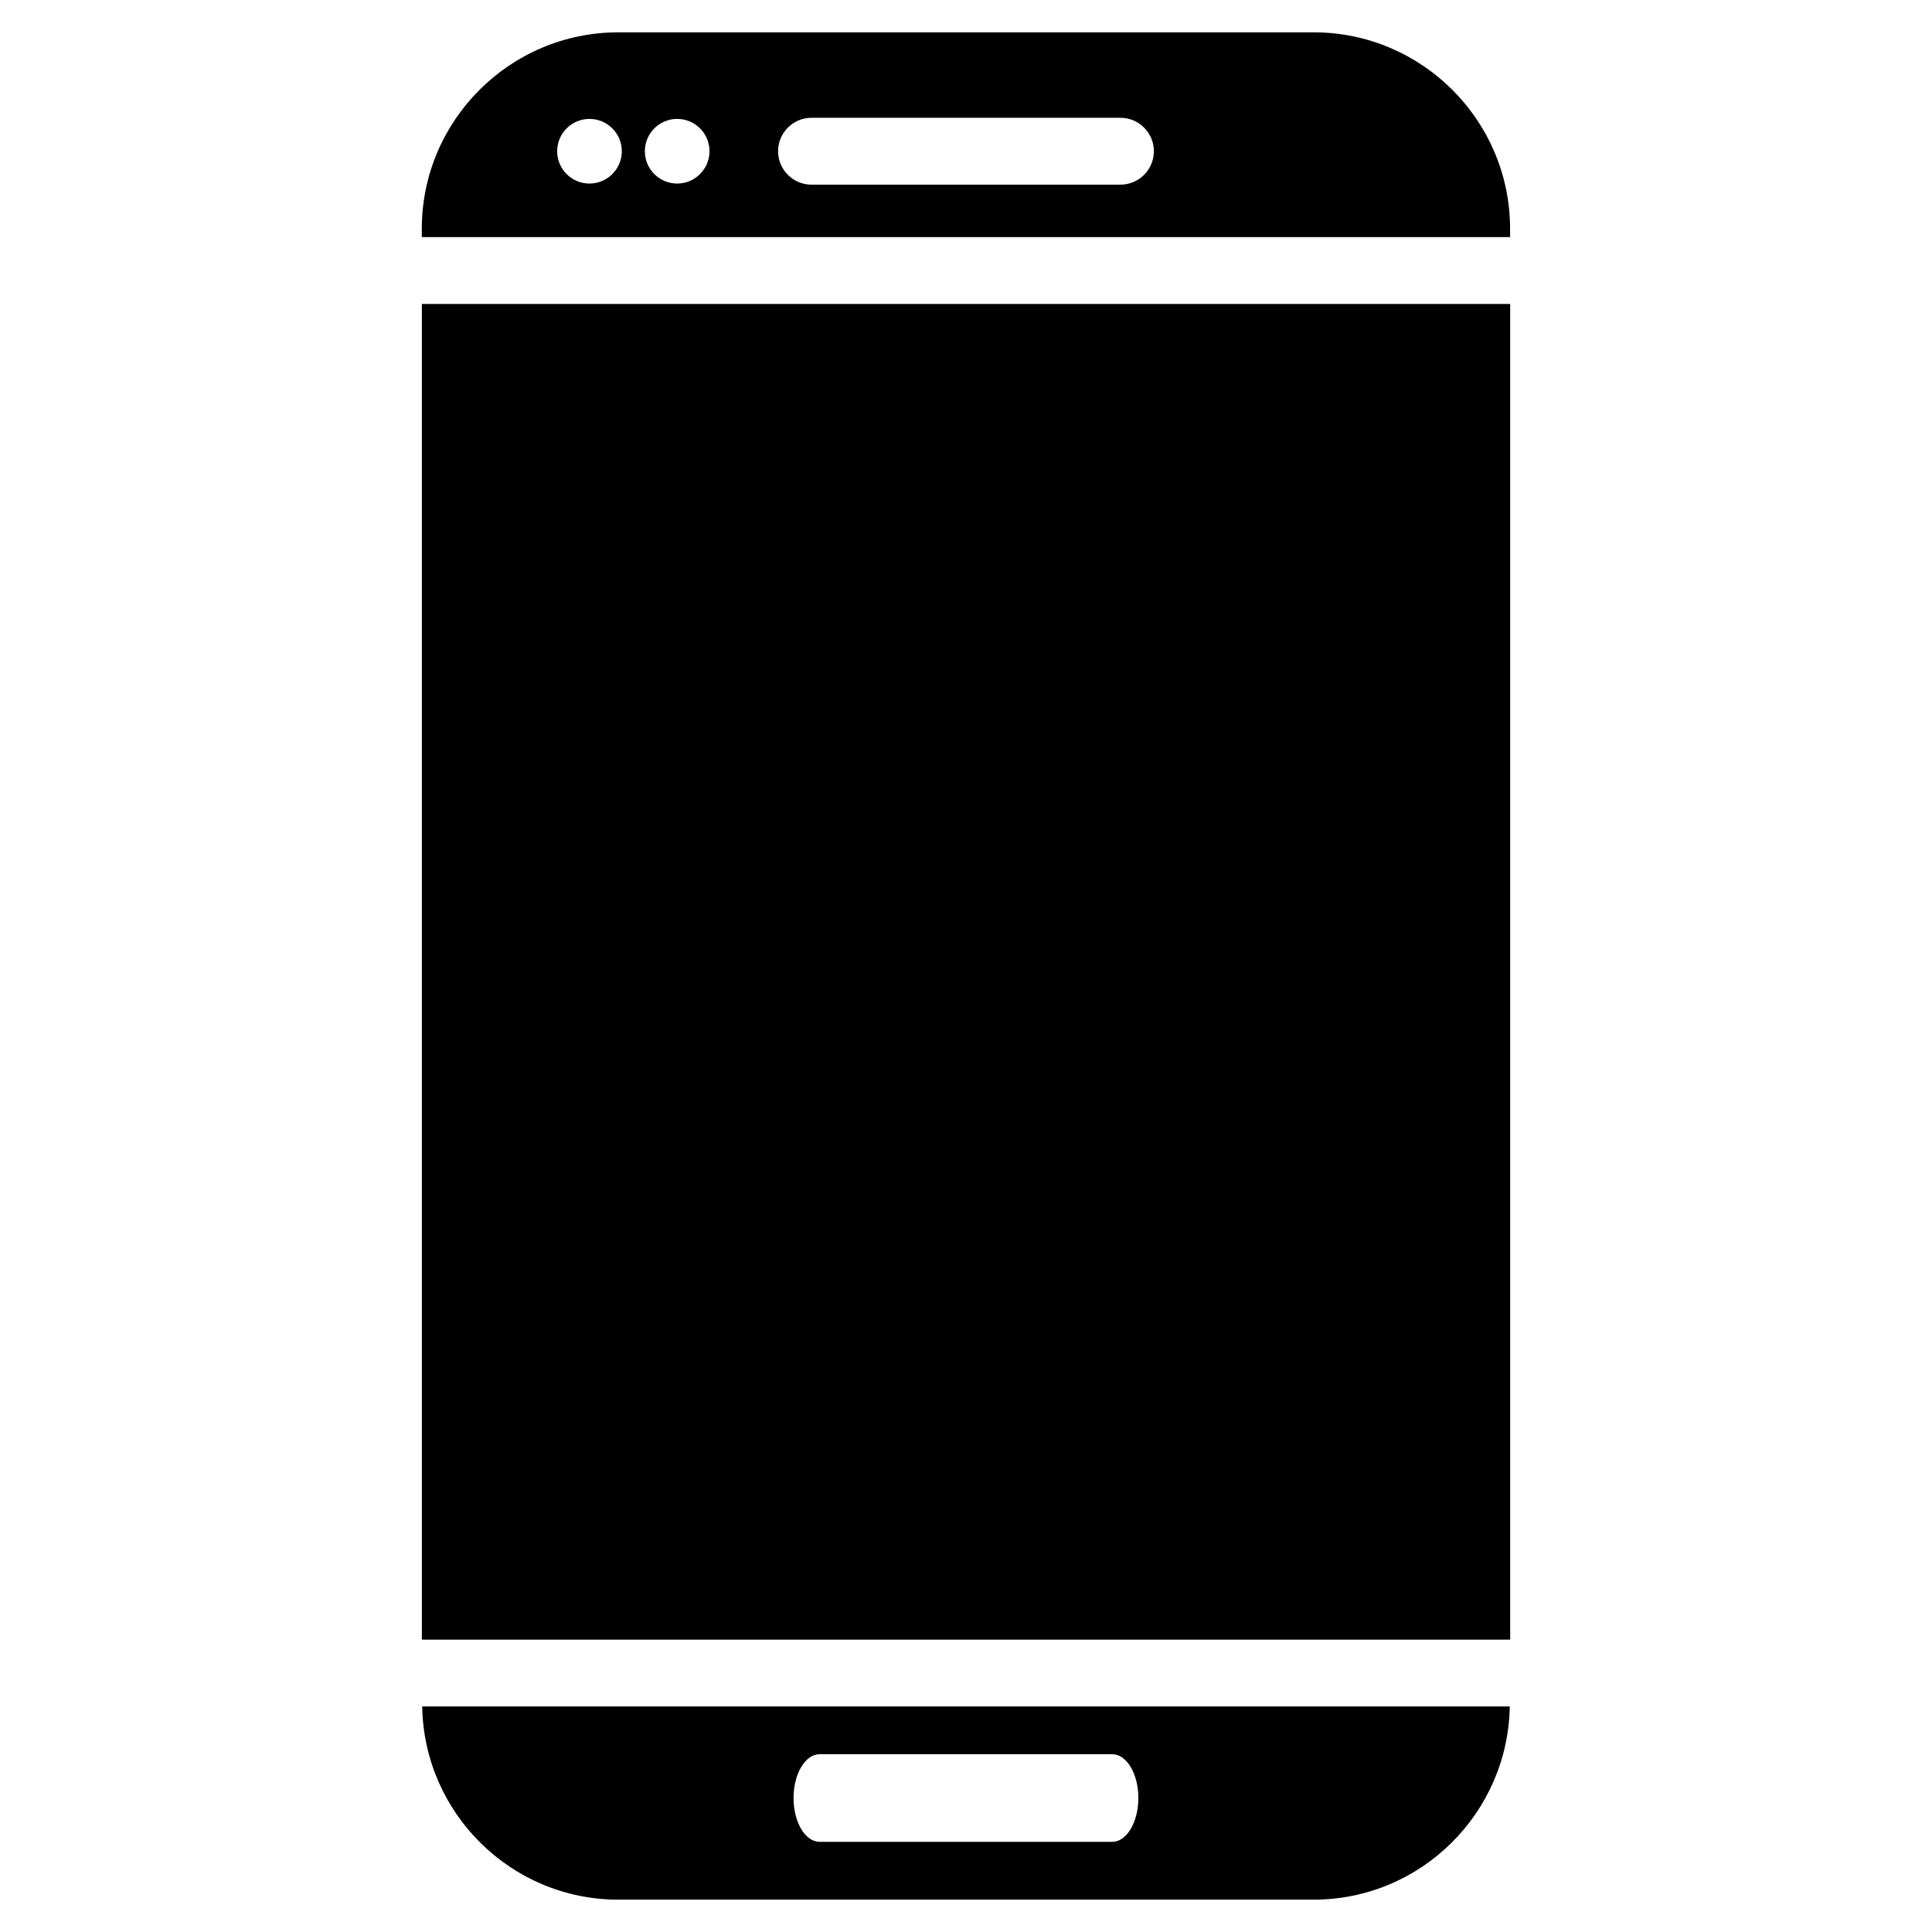
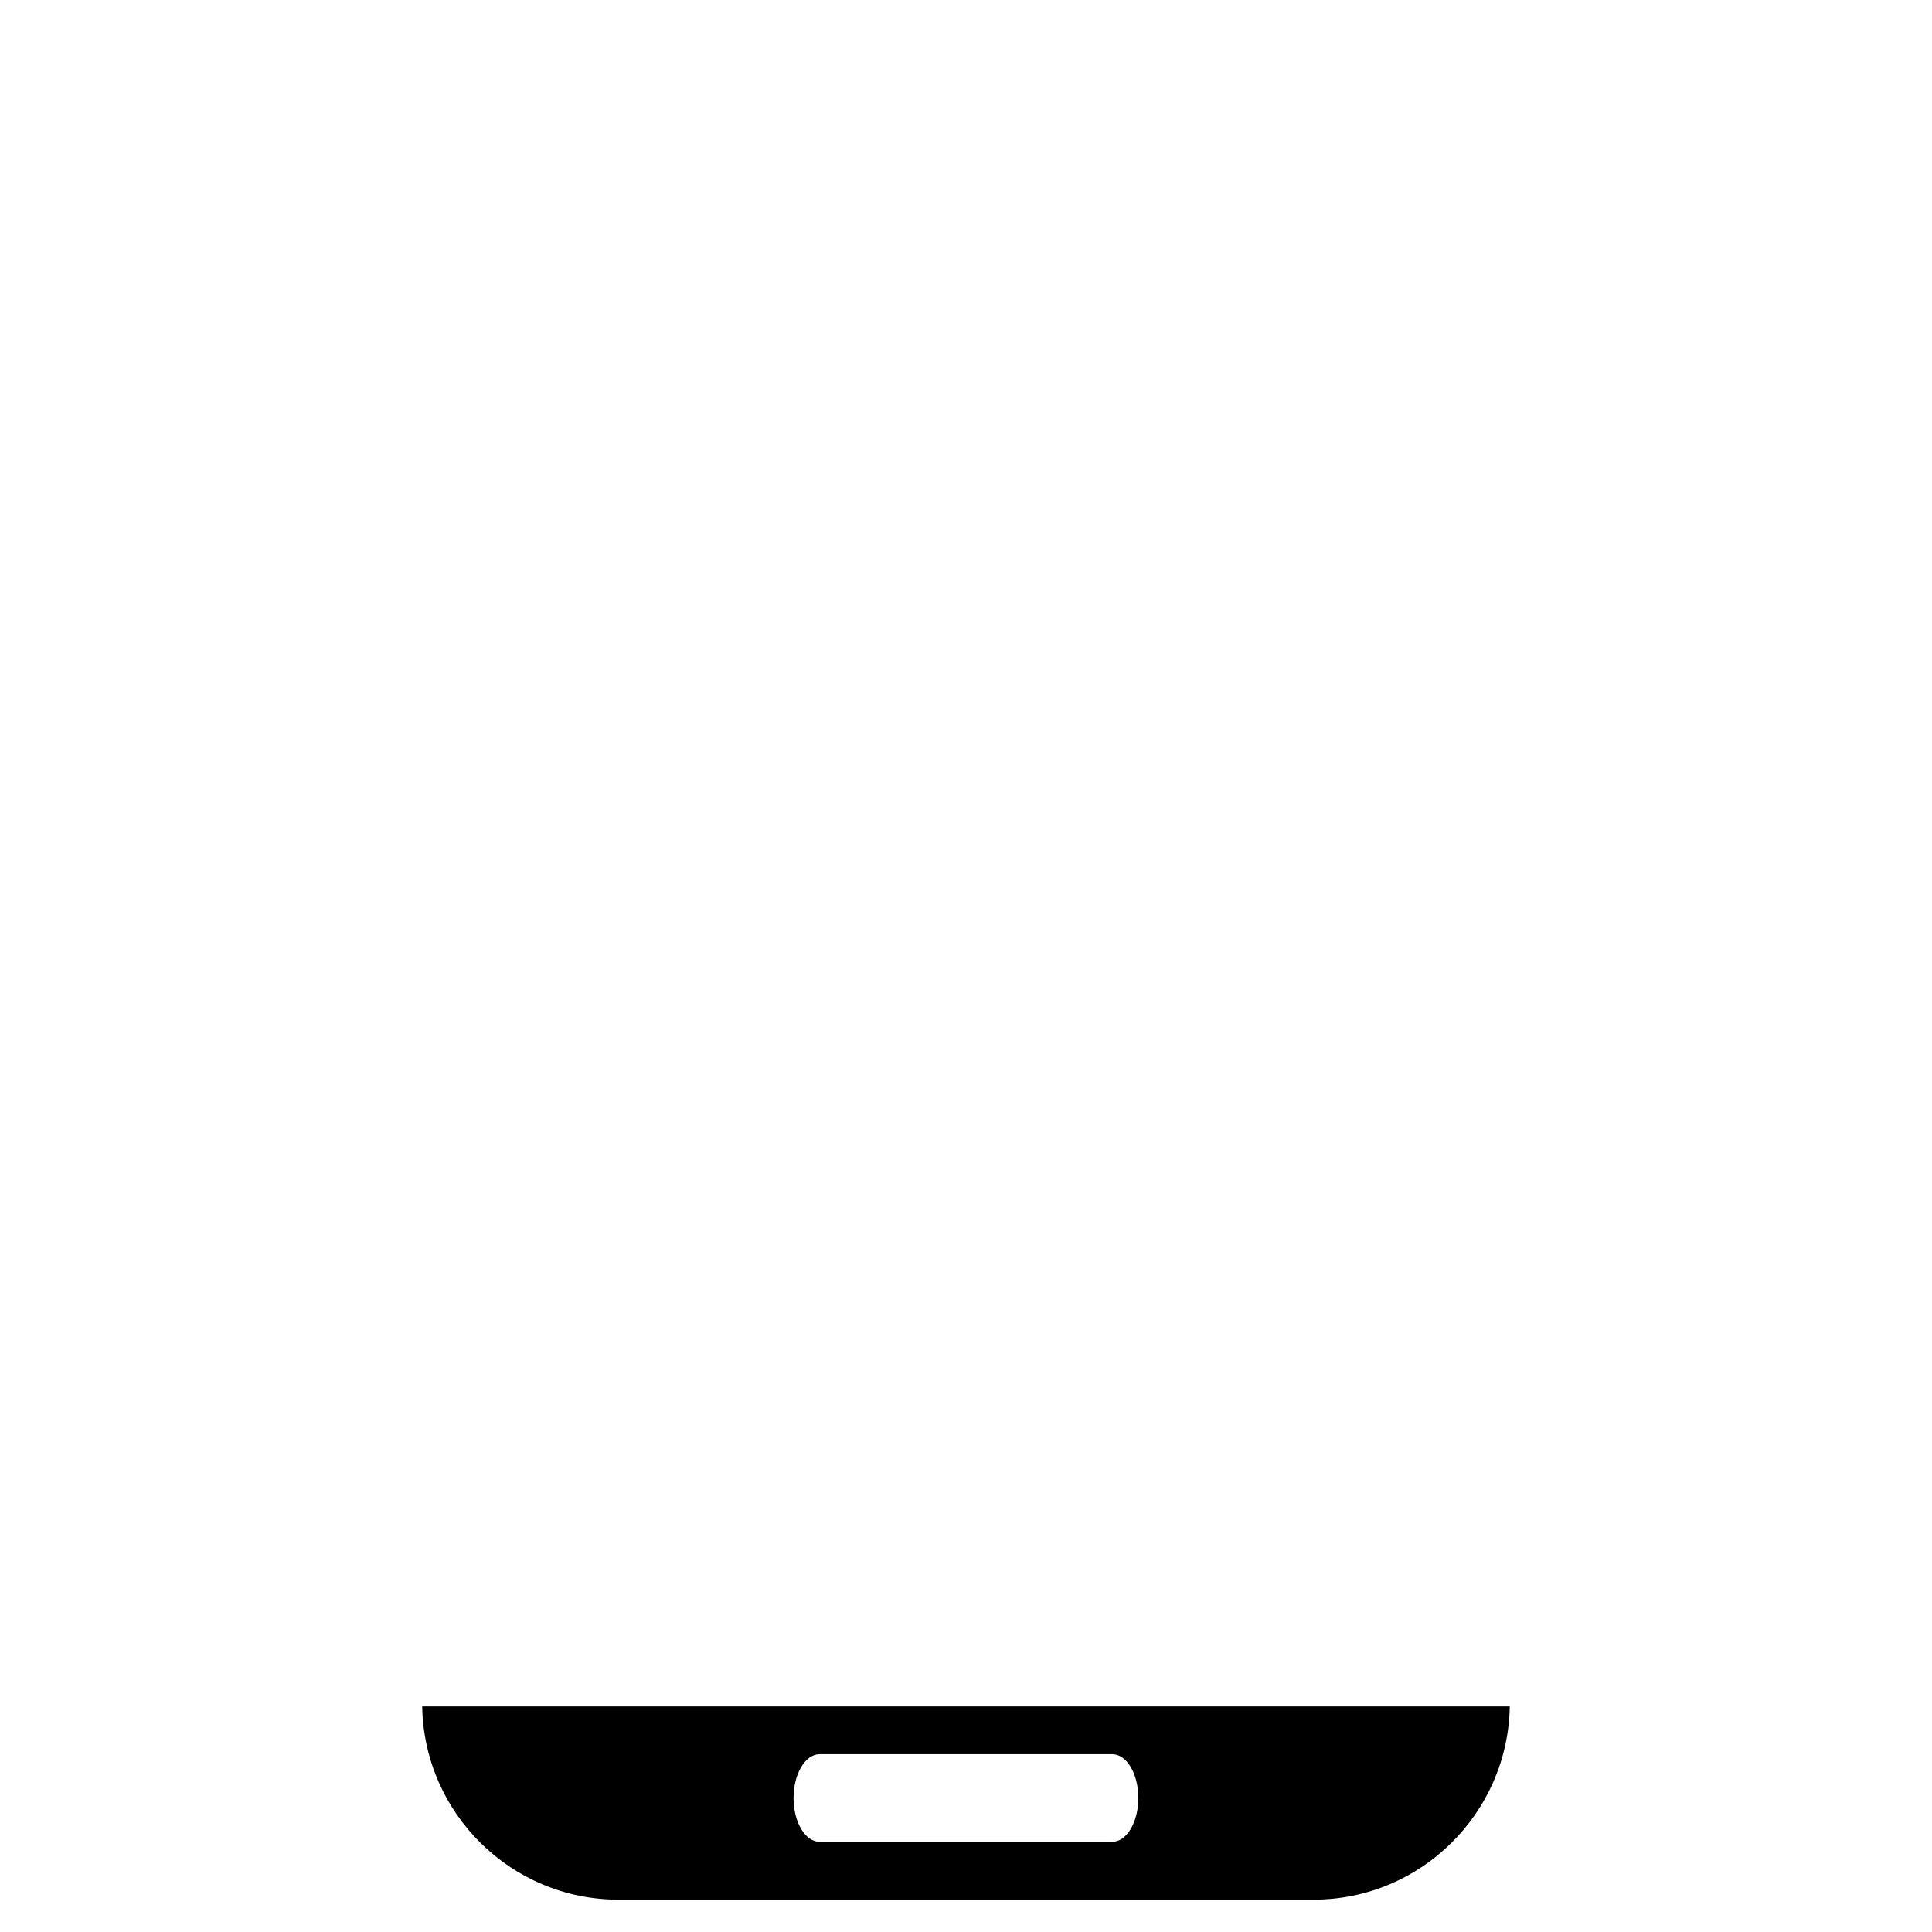
<svg xmlns="http://www.w3.org/2000/svg" fill="#000000" width="800px" height="800px" version="1.1" viewBox="144 144 512 512">
  <g>
    <path d="m307.86 647.43h184.25c28.422 0 51.516-22.902 51.996-51.199l-288.22-0.004c0.465 28.301 23.574 51.203 51.977 51.203zm53.344-38.543h77.566c3.82 0 6.906 5.207 6.906 11.609s-3.106 11.609-6.906 11.609h-77.566c-3.82 0-6.906-5.207-6.906-11.609-0.004-6.402 3.106-11.609 6.906-11.609z" />
-     <path d="m492.13 152.57h-184.27c-28.719 0-52.082 23.363-52.082 52.082v2.184h288.41v-2.207c0-28.695-23.363-52.059-52.059-52.059zm-191.91 40.074c-4.723 0-8.566-3.84-8.566-8.566 0-4.723 3.84-8.566 8.566-8.566 4.723 0 8.566 3.84 8.566 8.566 0 4.723-3.844 8.566-8.566 8.566zm23.238 0c-4.723 0-8.566-3.84-8.566-8.566 0-4.723 3.84-8.566 8.566-8.566 4.723 0 8.566 3.84 8.566 8.566 0 4.723-3.844 8.566-8.566 8.566zm117.47 0.293h-81.867c-4.891 0-8.859-3.969-8.859-8.859s3.969-8.859 8.859-8.859h81.867c4.891 0 8.859 3.969 8.859 8.859s-3.969 8.859-8.859 8.859z" />
-     <path d="m255.8 224.55h288.41v353.97h-288.41z" />
  </g>
</svg>